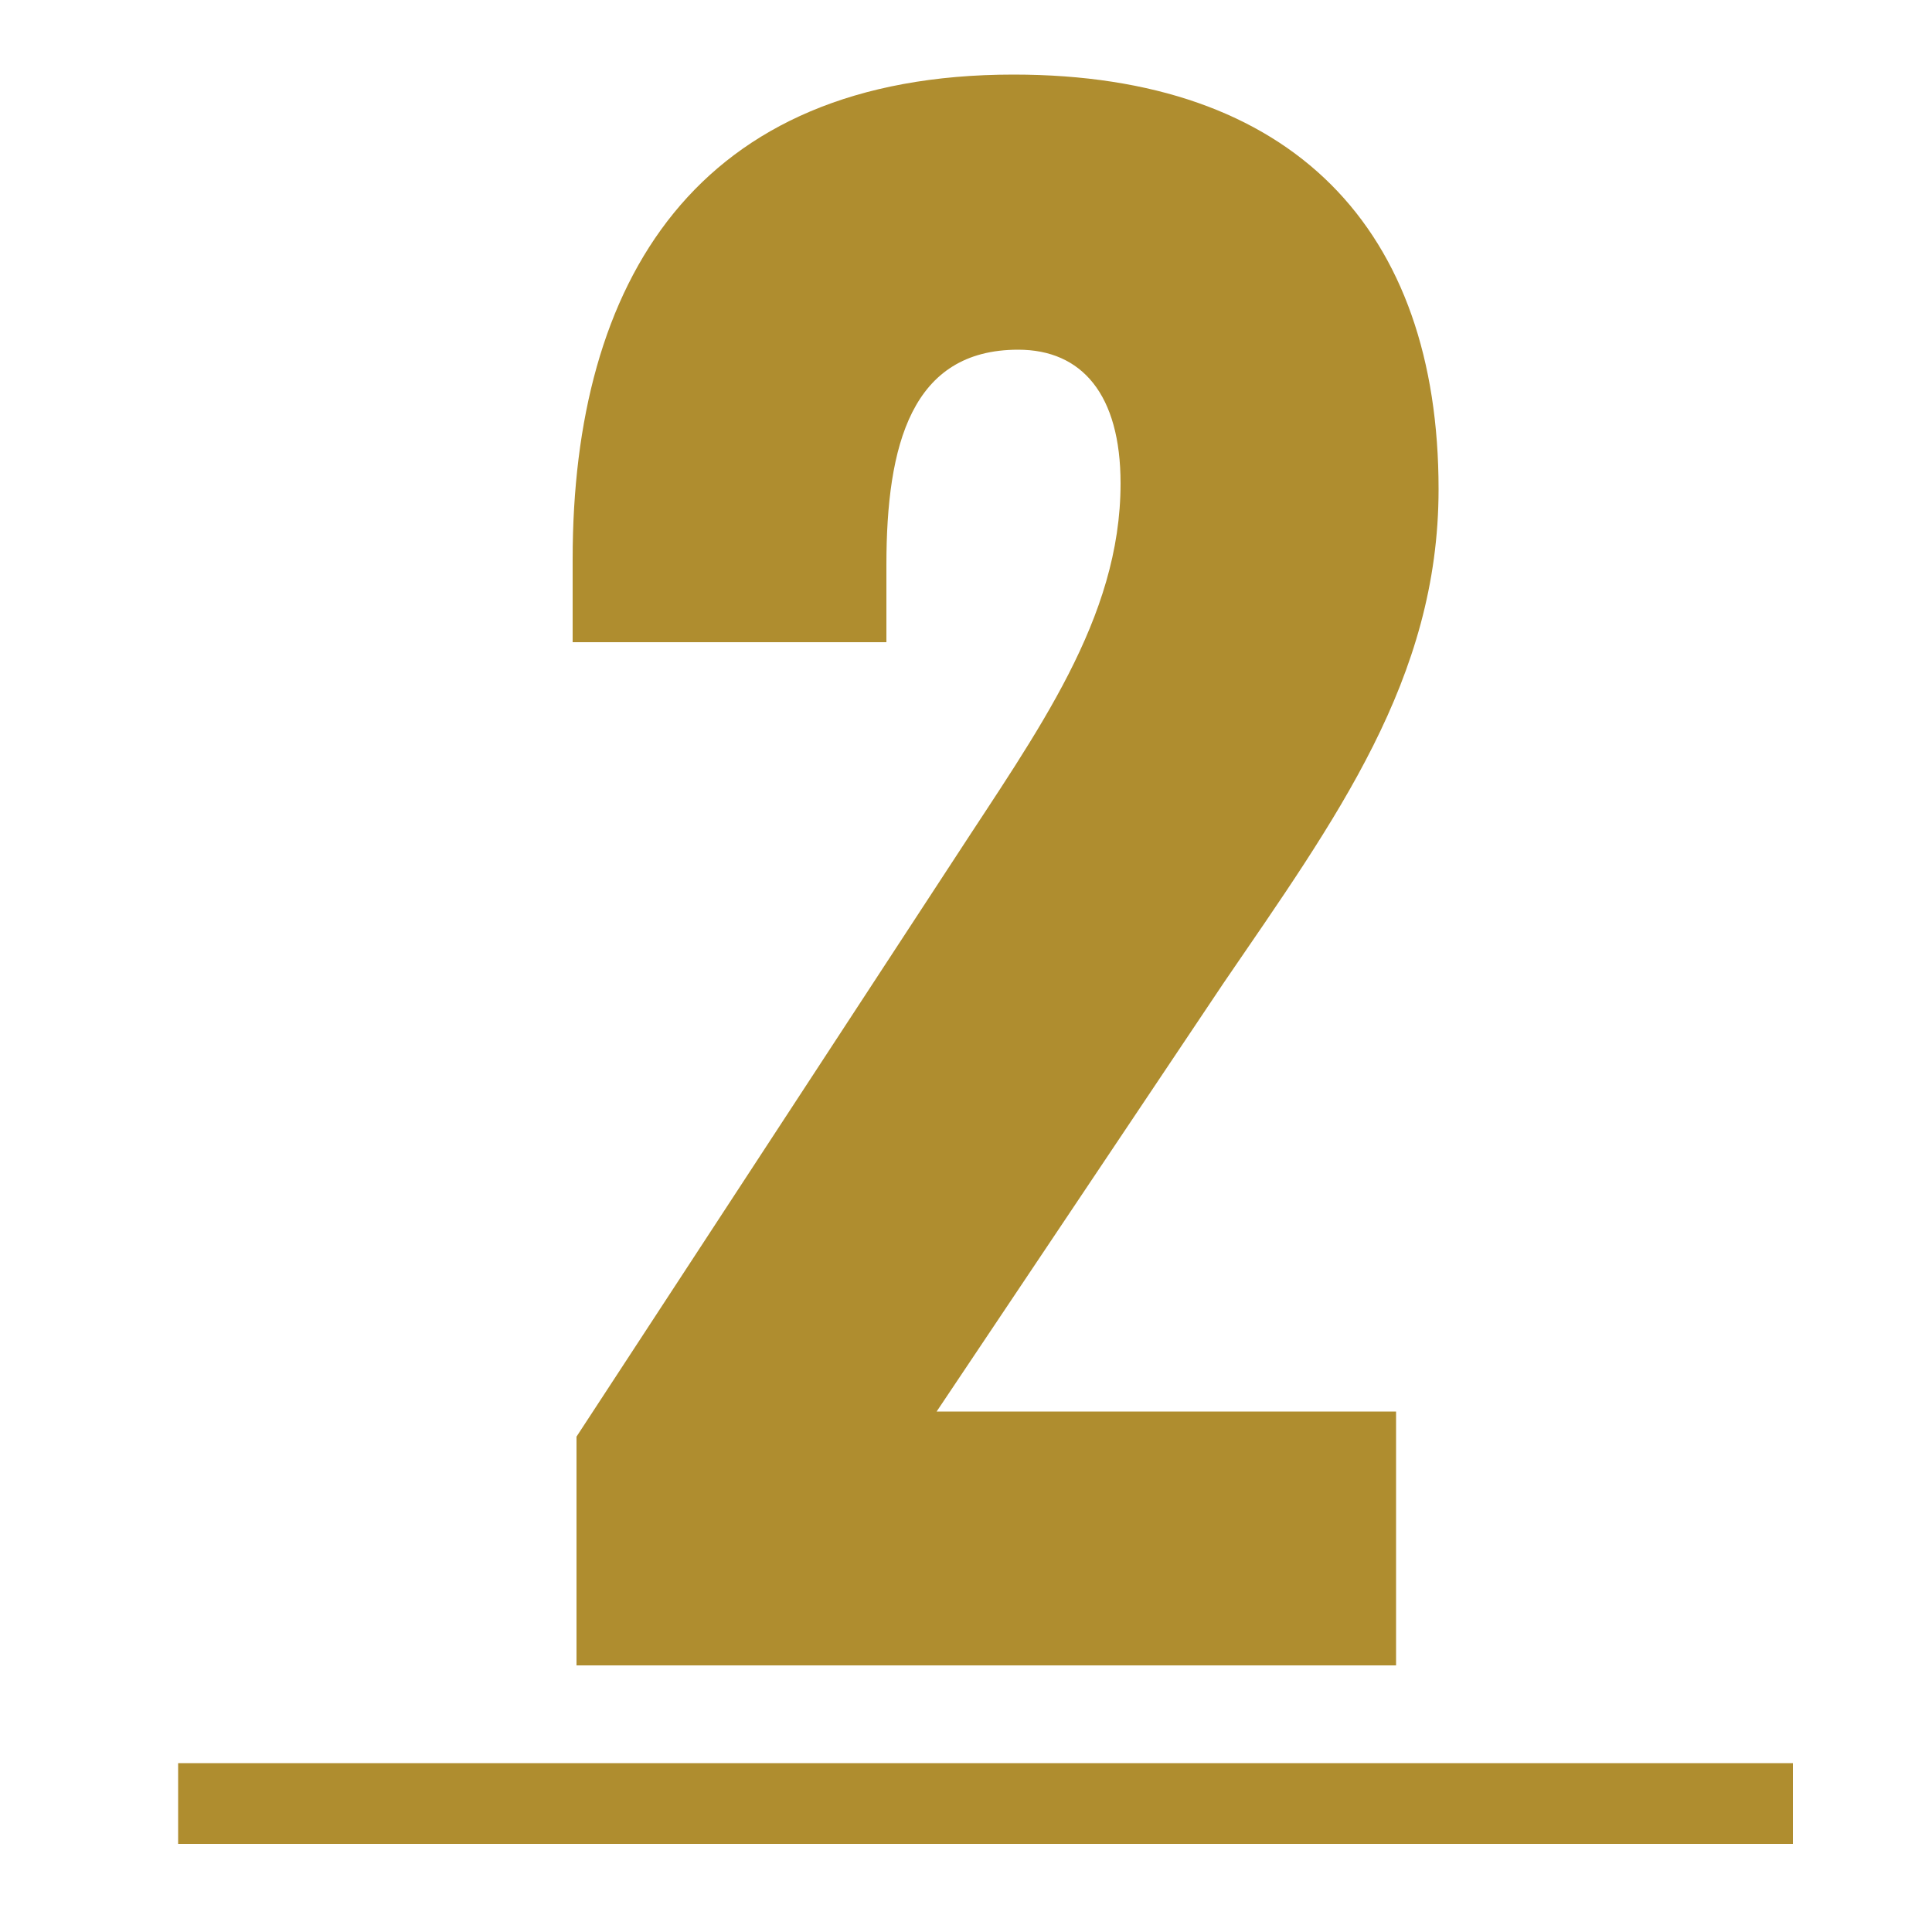
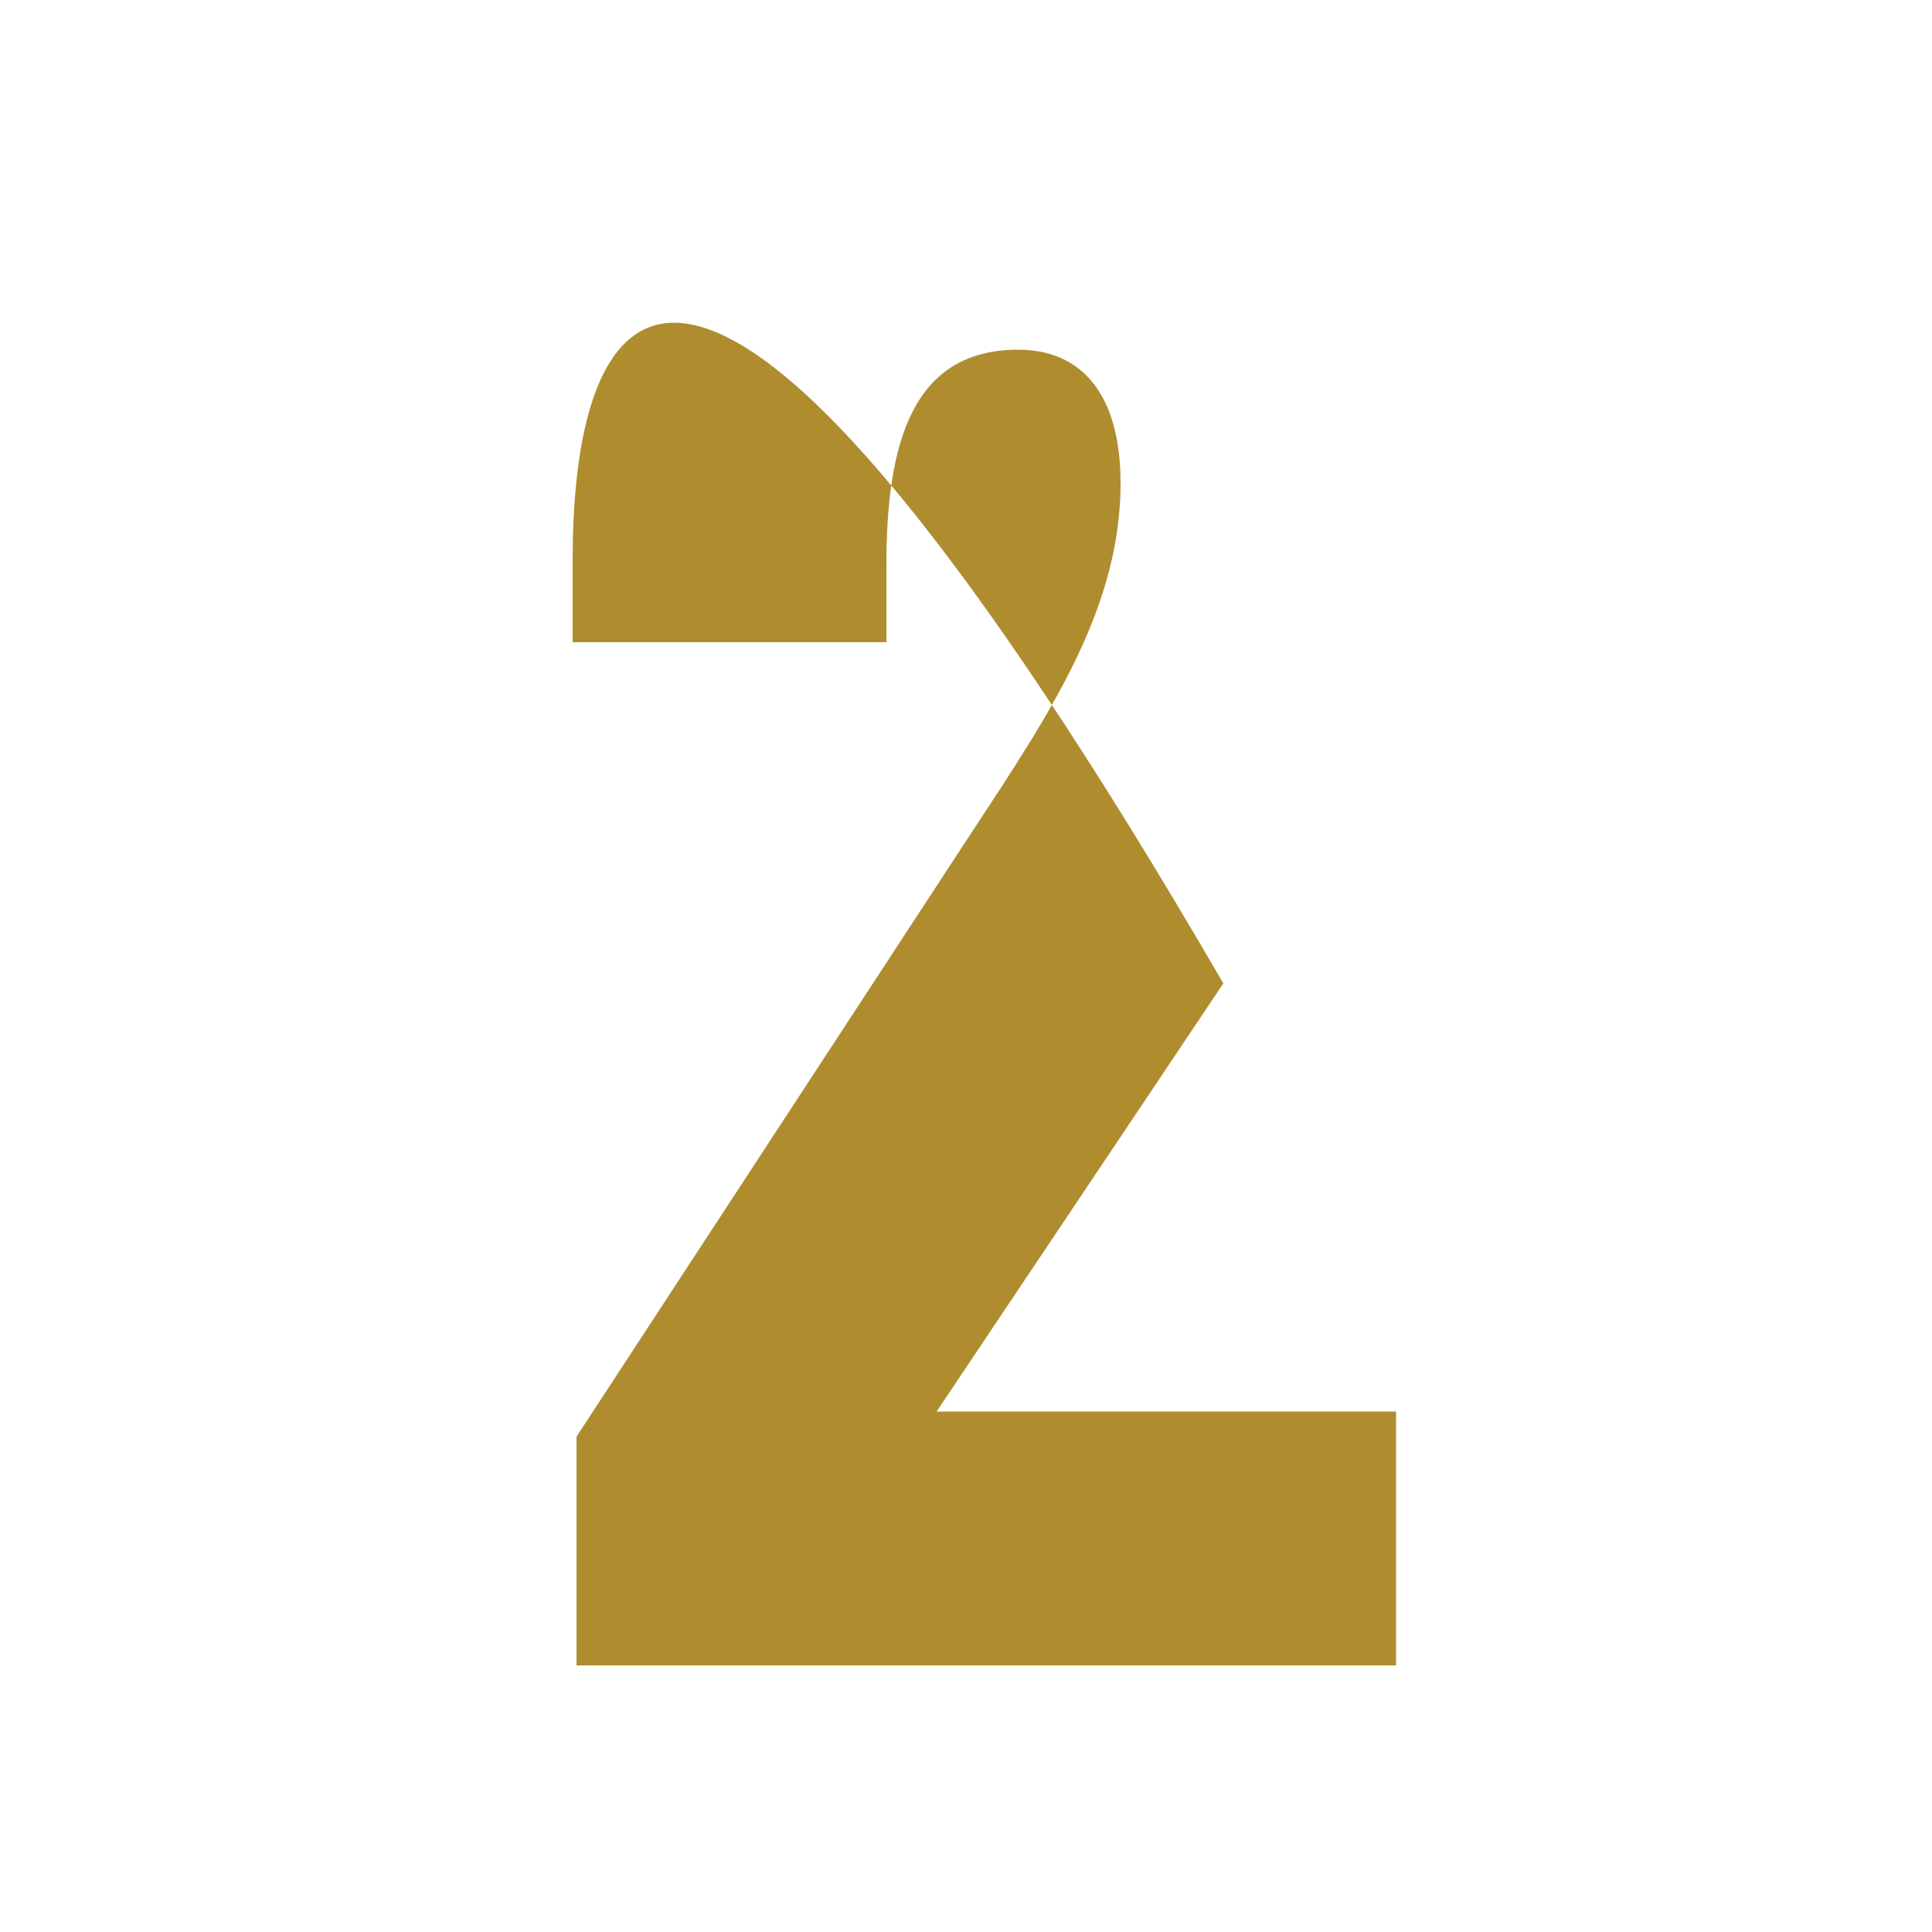
<svg xmlns="http://www.w3.org/2000/svg" id="Layer_1" data-name="Layer 1" viewBox="0 0 50 50">
  <defs>
    <style>.cls-1{fill:#af8d2f;}</style>
  </defs>
  <title>step2</title>
-   <path class="cls-1" d="M22.94,14.62c0-3.11.65-5.57,3.41-5.57C28,9.05,29,10.21,29,12.51c0,3.51-2.16,6.42-4.31,9.73L14.92,37.18V43.1H36.13V36.53H24.24l7.42-11.08c2.91-4.26,5.57-7.87,5.57-12.79,0-6.72-3.76-10.73-11-10.73C18,1.93,14.82,7.3,14.82,14.47v2.15h8.12Z" />
-   <rect class="cls-1" x="4.61" y="45.63" width="41.79" height="2.09" />
+   <path class="cls-1" d="M22.94,14.62c0-3.11.65-5.57,3.41-5.57C28,9.05,29,10.21,29,12.51c0,3.51-2.16,6.42-4.31,9.73L14.92,37.18V43.1H36.13V36.53H24.24l7.42-11.08C18,1.93,14.82,7.3,14.82,14.47v2.15h8.12Z" />
</svg>